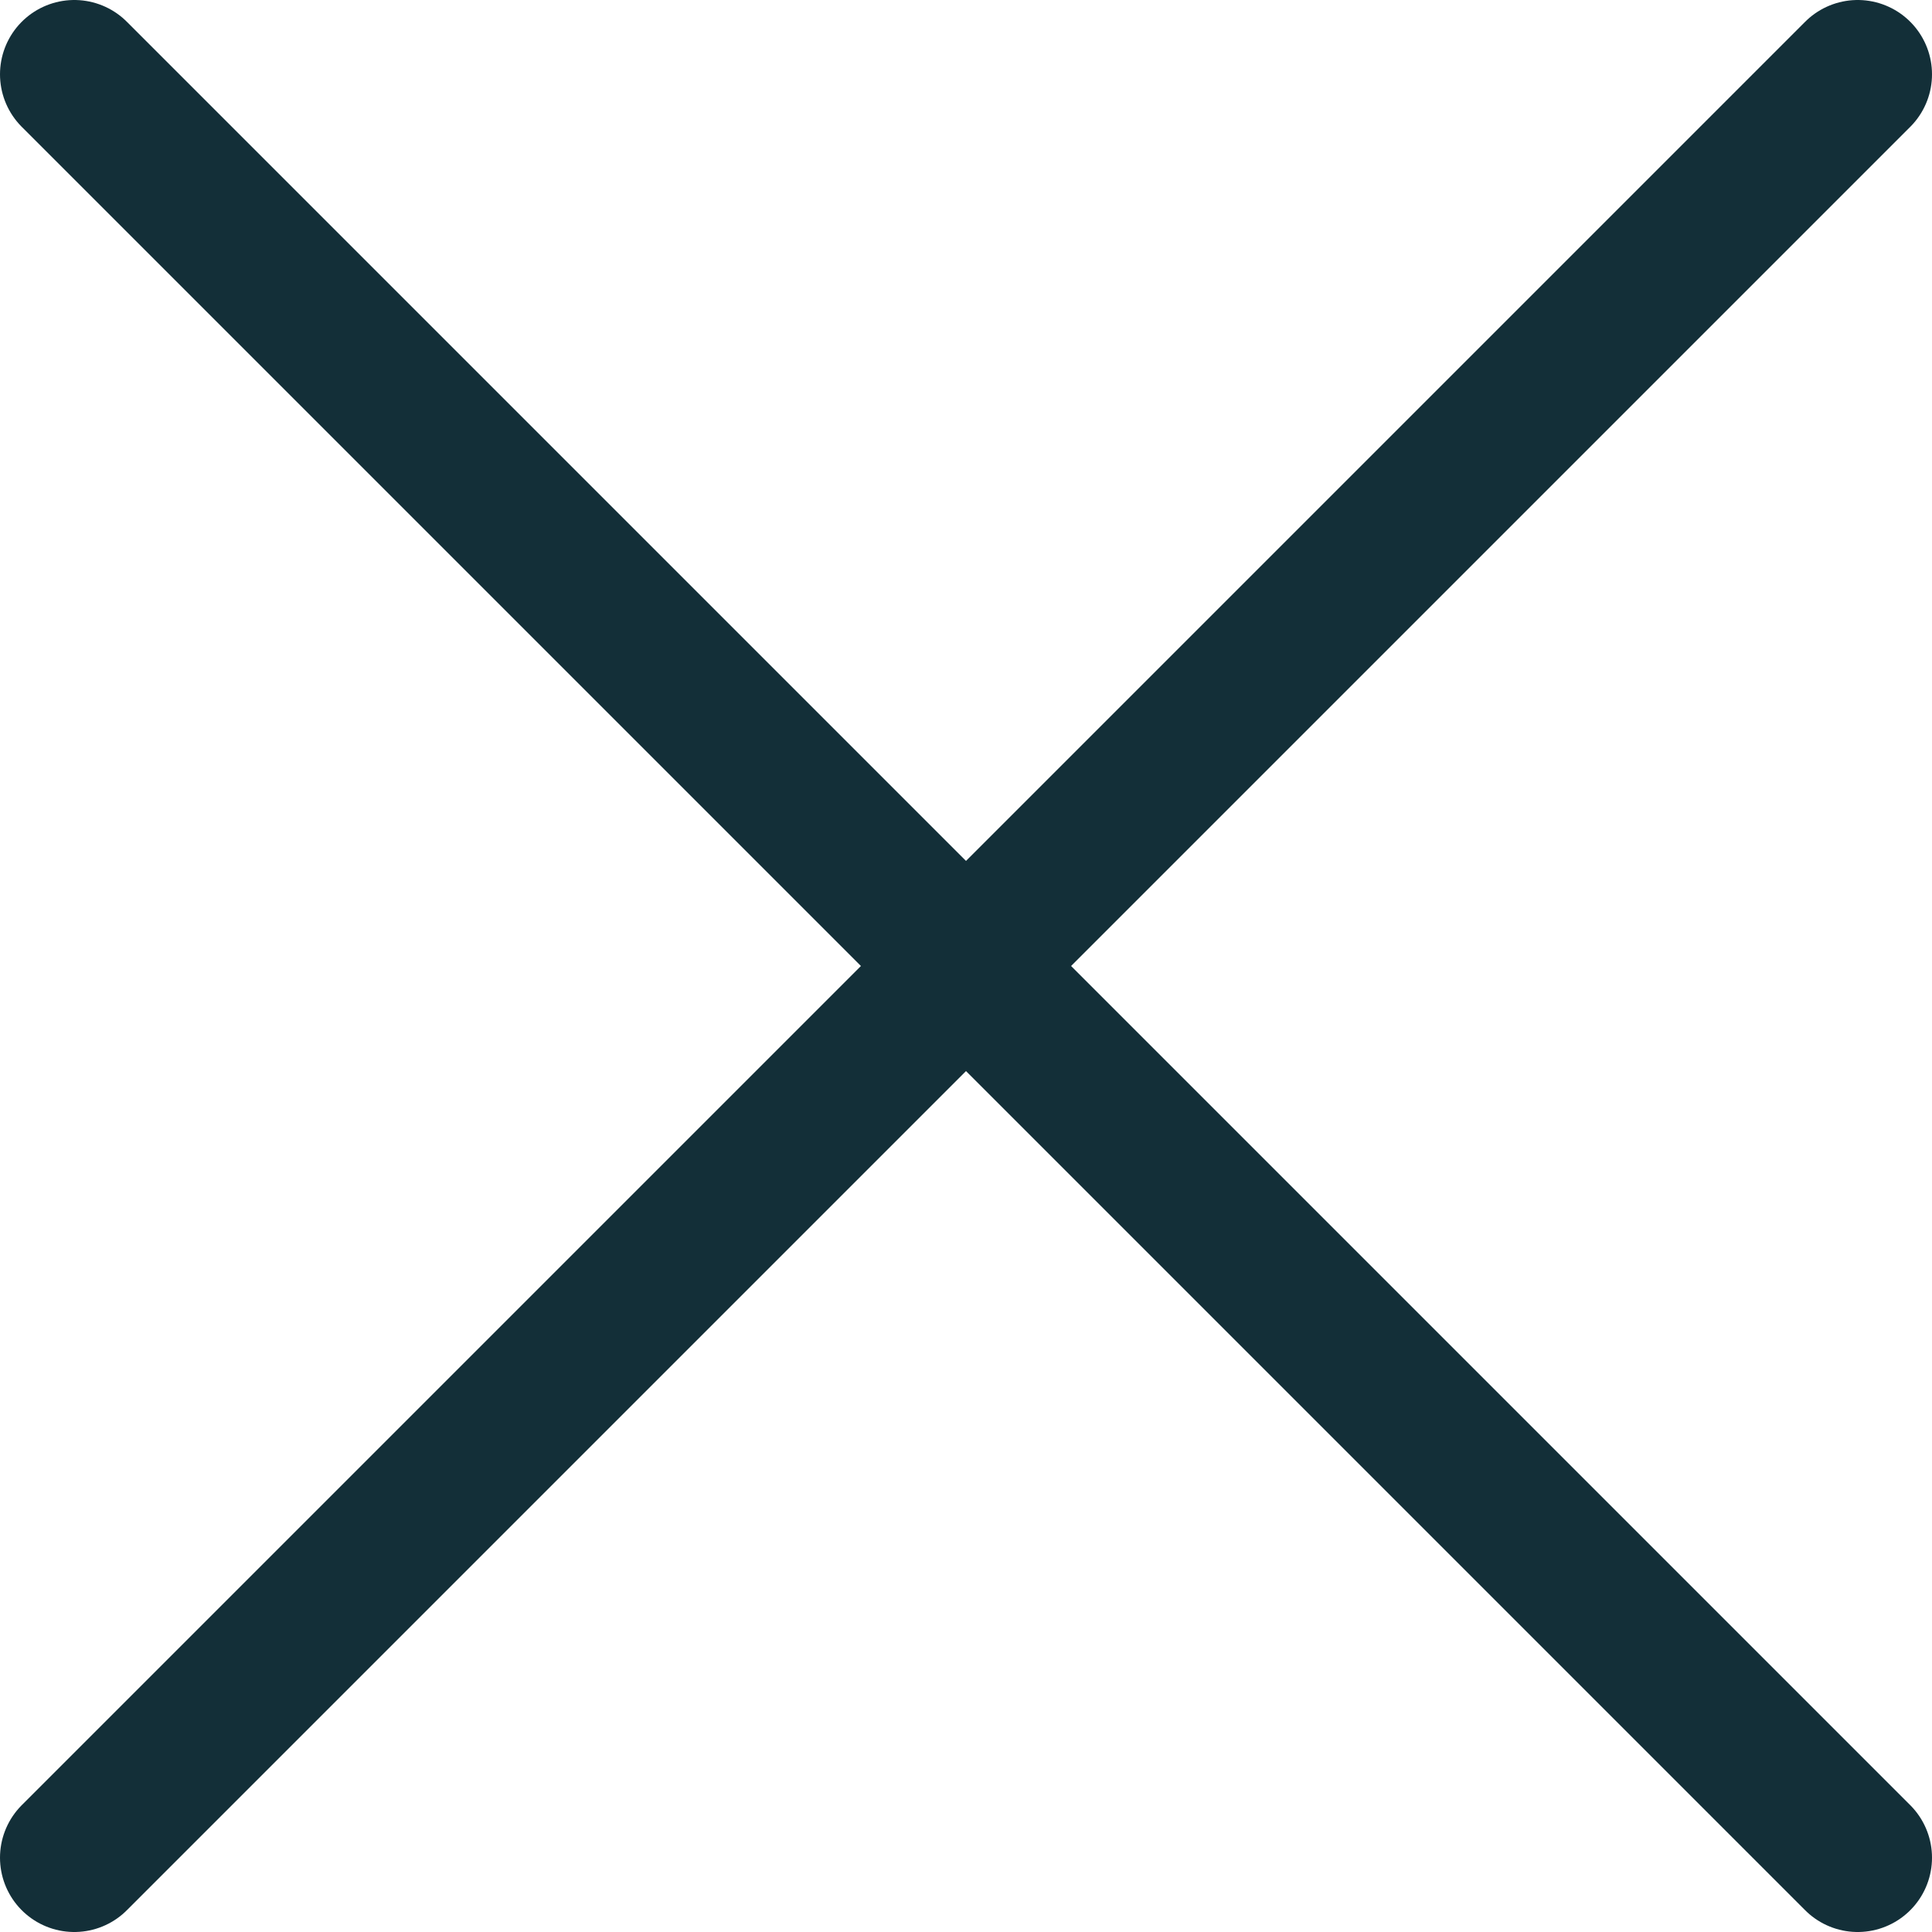
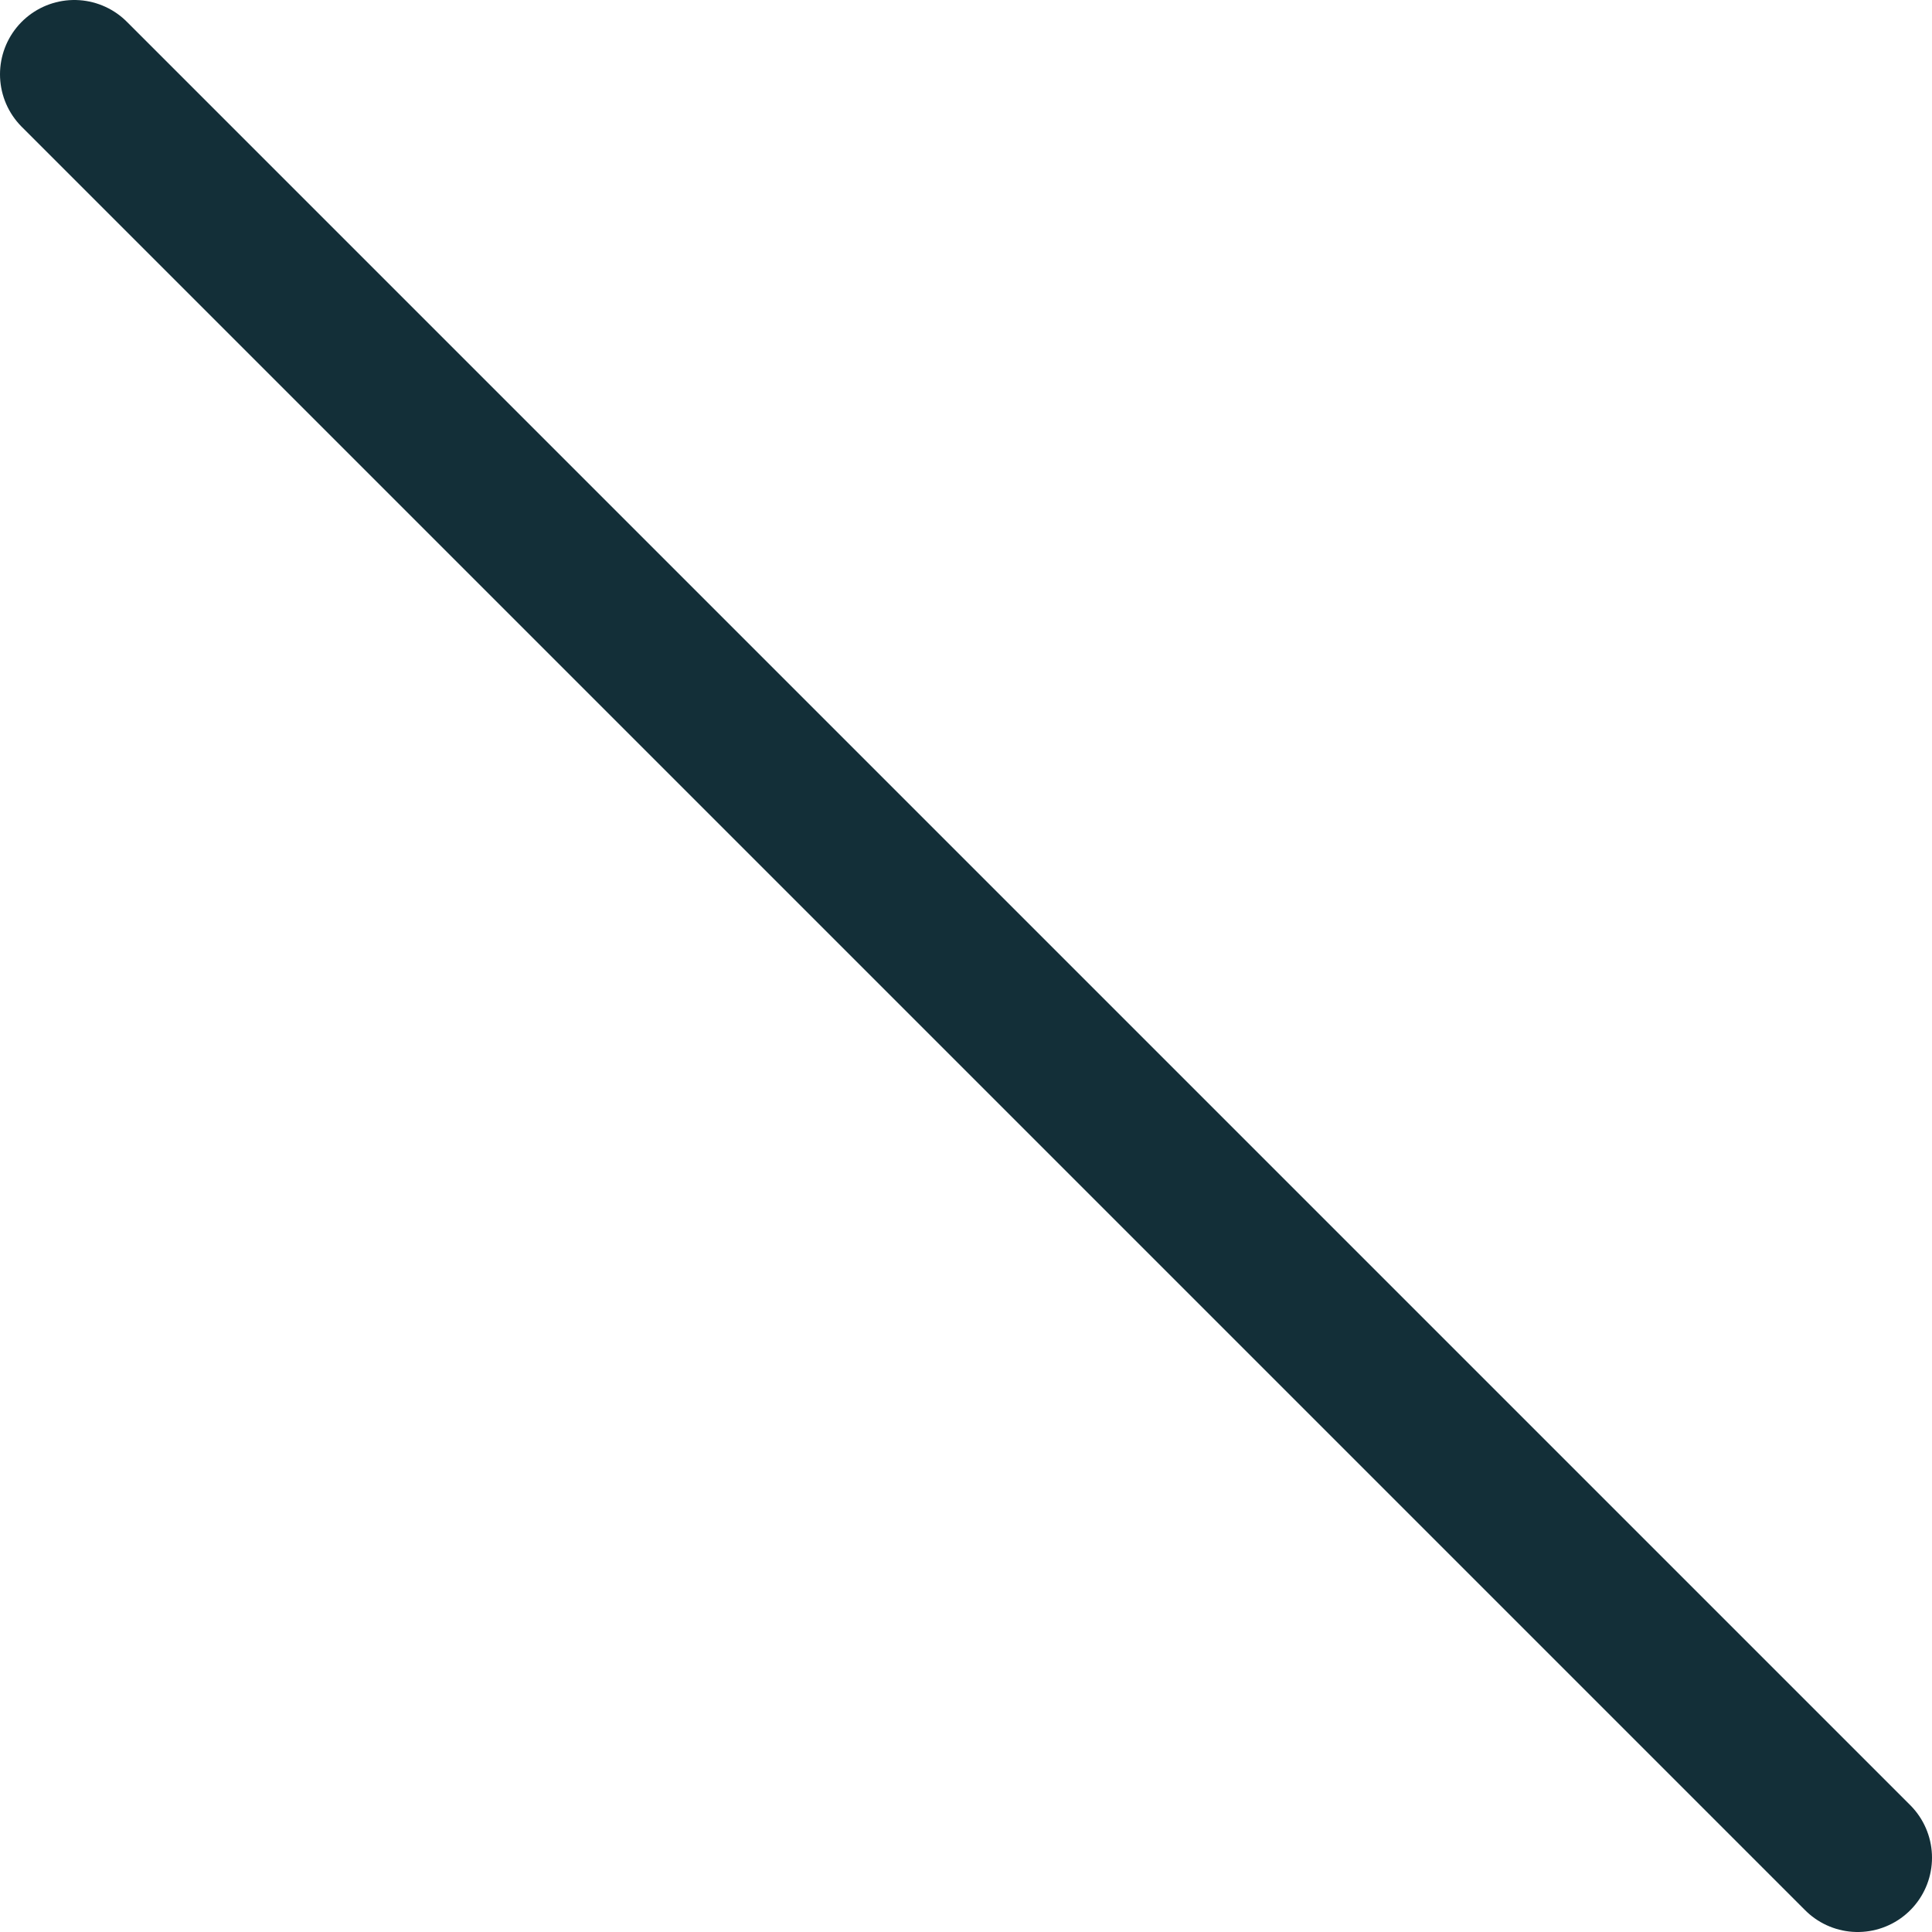
<svg xmlns="http://www.w3.org/2000/svg" id="Ebene_1" data-name="Ebene 1" width="26" height="26" viewBox="0 0 26 26">
  <defs>
    <style>.cls-1{fill:none;stroke:#132f38;stroke-linecap:round;stroke-linejoin:round;stroke-width:2px;}</style>
  </defs>
  <title>close</title>
-   <line class="cls-1" x1="25" y1="1" x2="1" y2="25" />
  <line class="cls-1" x1="25" y1="25" x2="1" y2="1" />
</svg>